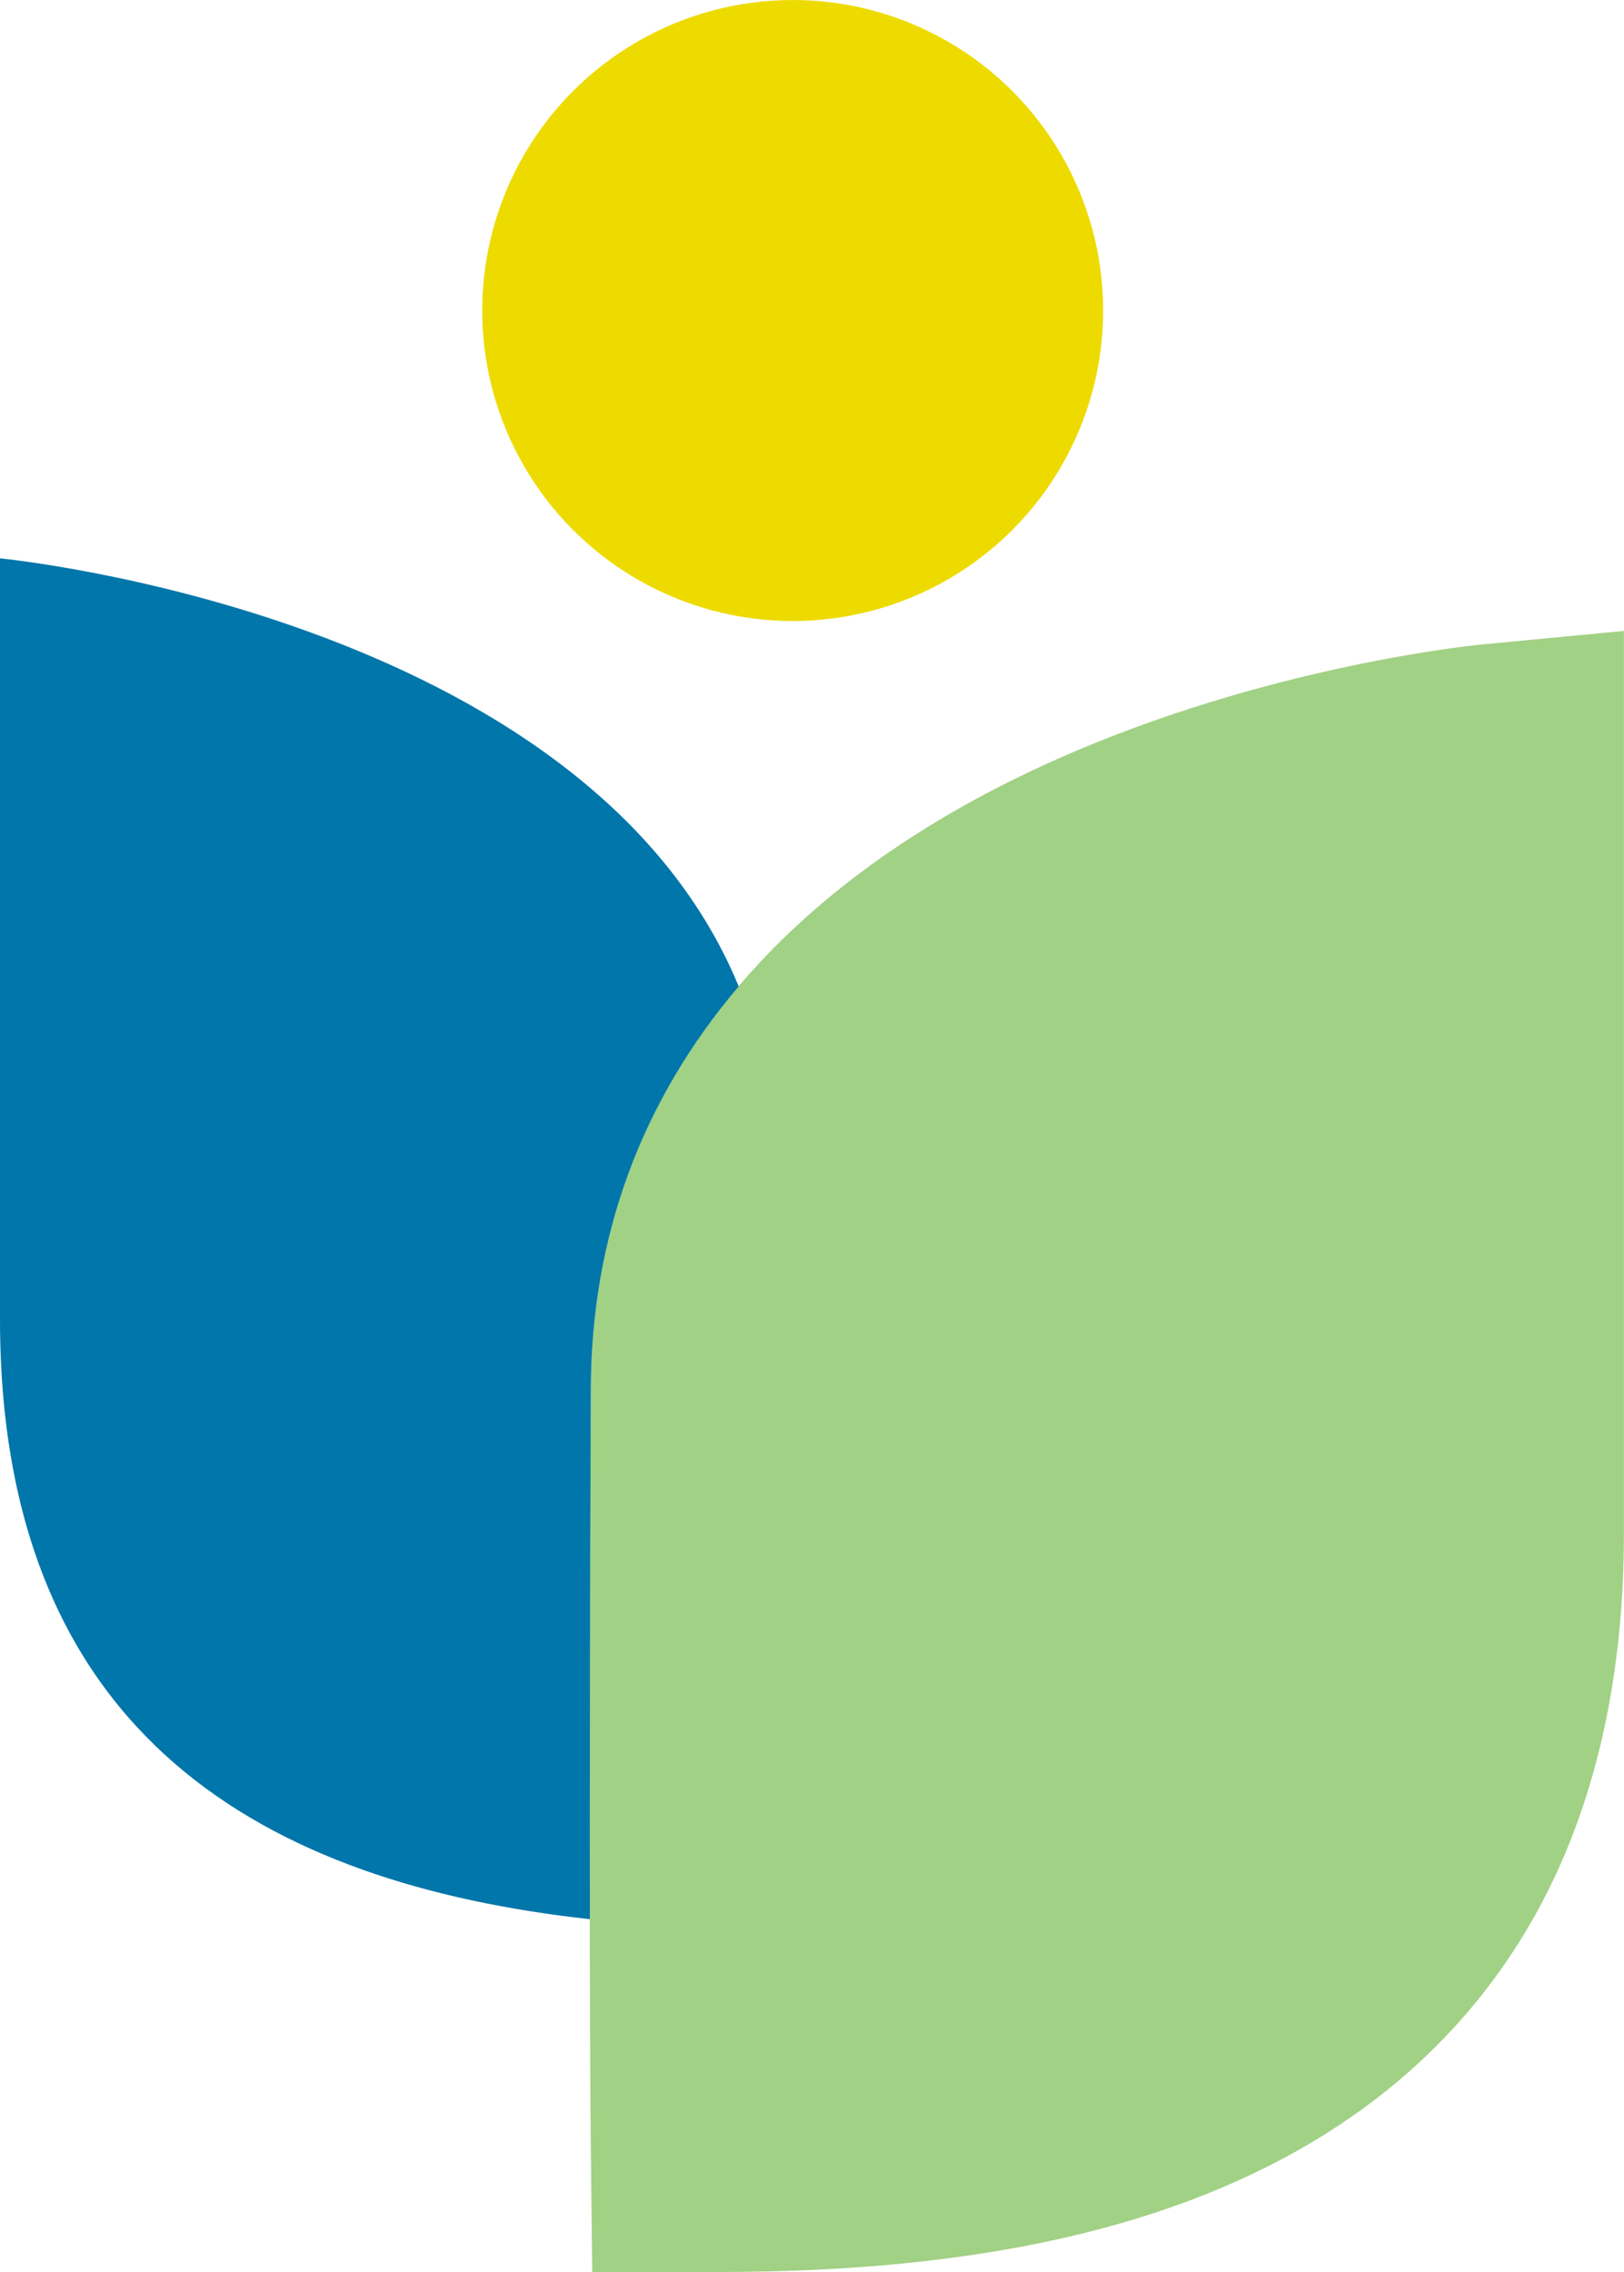
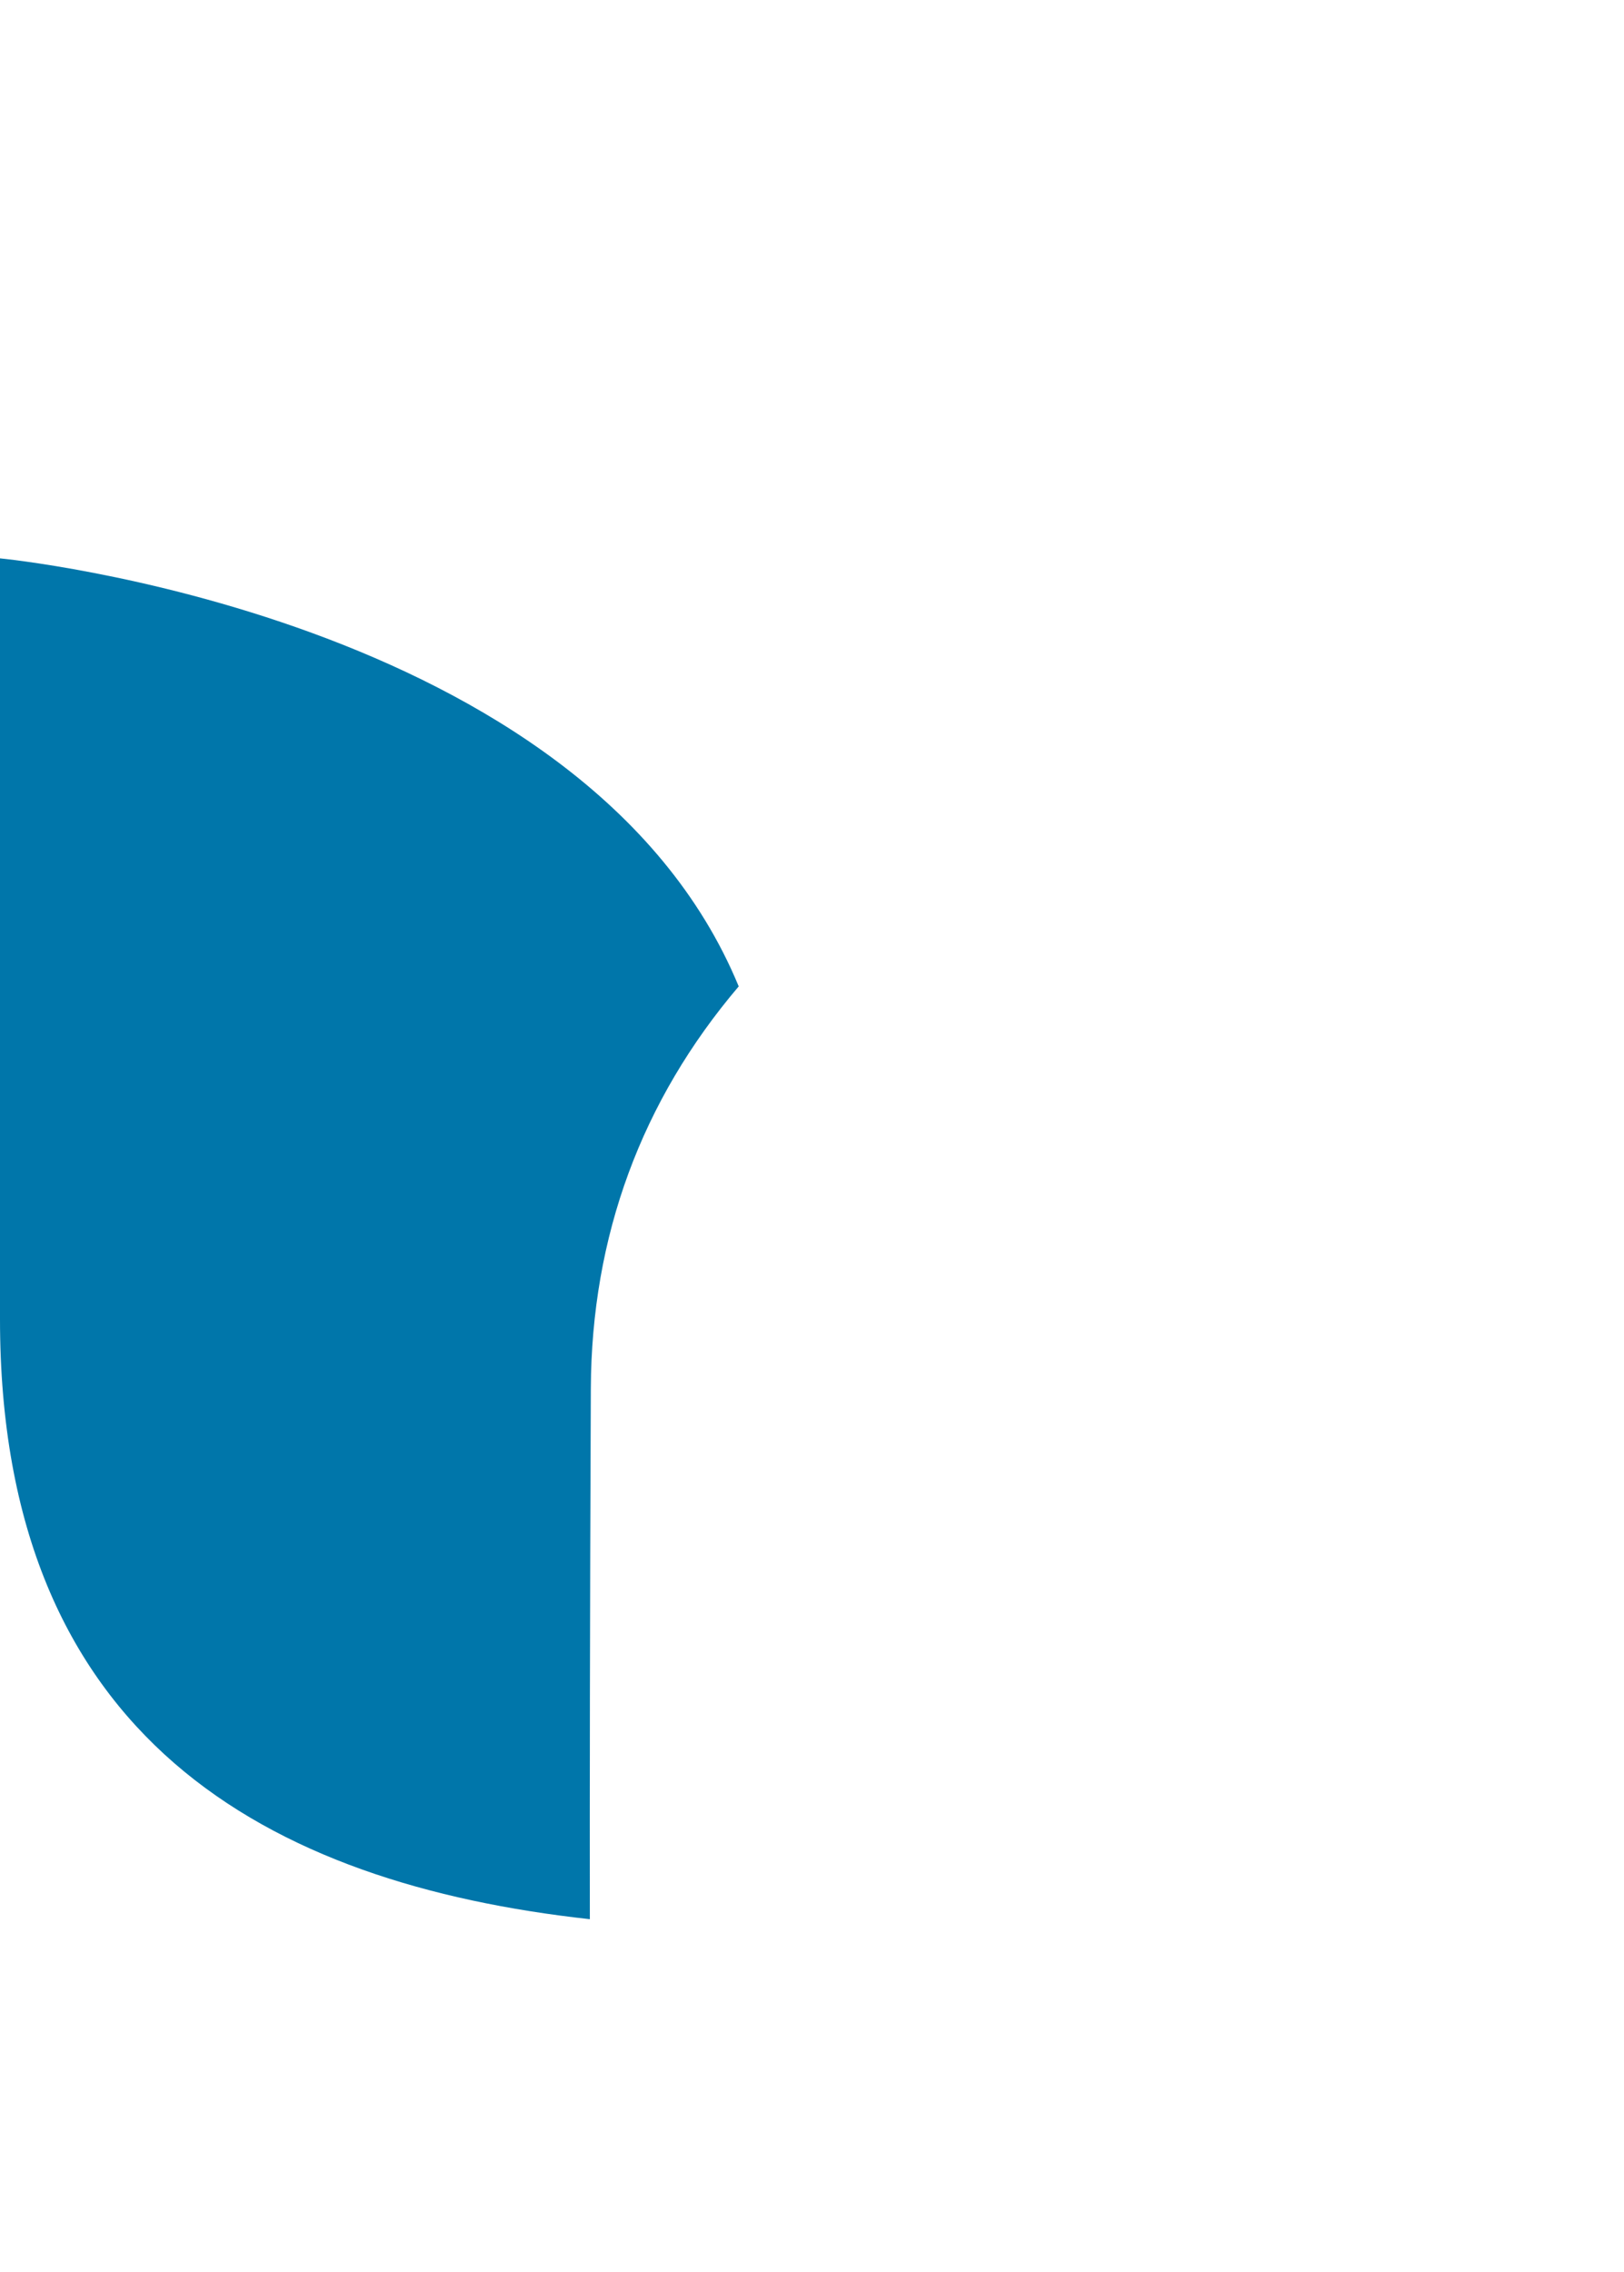
<svg xmlns="http://www.w3.org/2000/svg" id="Layer_2" viewBox="0 0 299.36 418.74">
  <defs>
    <style>.cls-1{fill:#0076aa;}.cls-2{fill:#eddb00;}.cls-3{fill:#a1d184;}</style>
  </defs>
  <g id="Layer_1-2">
-     <circle class="cls-2" cx="146.12" cy="57.23" r="57.23" />
-     <path class="cls-3" d="M273.33,118.76c-1.61,.15-39.93,3.97-78.71,21.26-23.88,10.64-43.16,24.24-57.32,40.42-18.72,21.39-28.27,46.79-28.4,75.48-.44,99.03,0,138.93,0,139.32l.27,23.5h23.5c47.75,0,84.23-8.3,111.53-25.36,17.59-11,31.2-25.65,40.46-43.54,9.74-18.83,14.68-41.44,14.68-67.18V116.28l-26.03,2.49Z" />
    <path class="cls-1" d="M108.91,255.92c.12-28.09,9.31-53.01,27.26-74.12C107.87,113.23,0,102.91,0,102.91V243.14c0,77.26,49.38,104.04,108.73,110.58-.03-22.34,0-54.38,.18-97.8Z" />
  </g>
</svg>